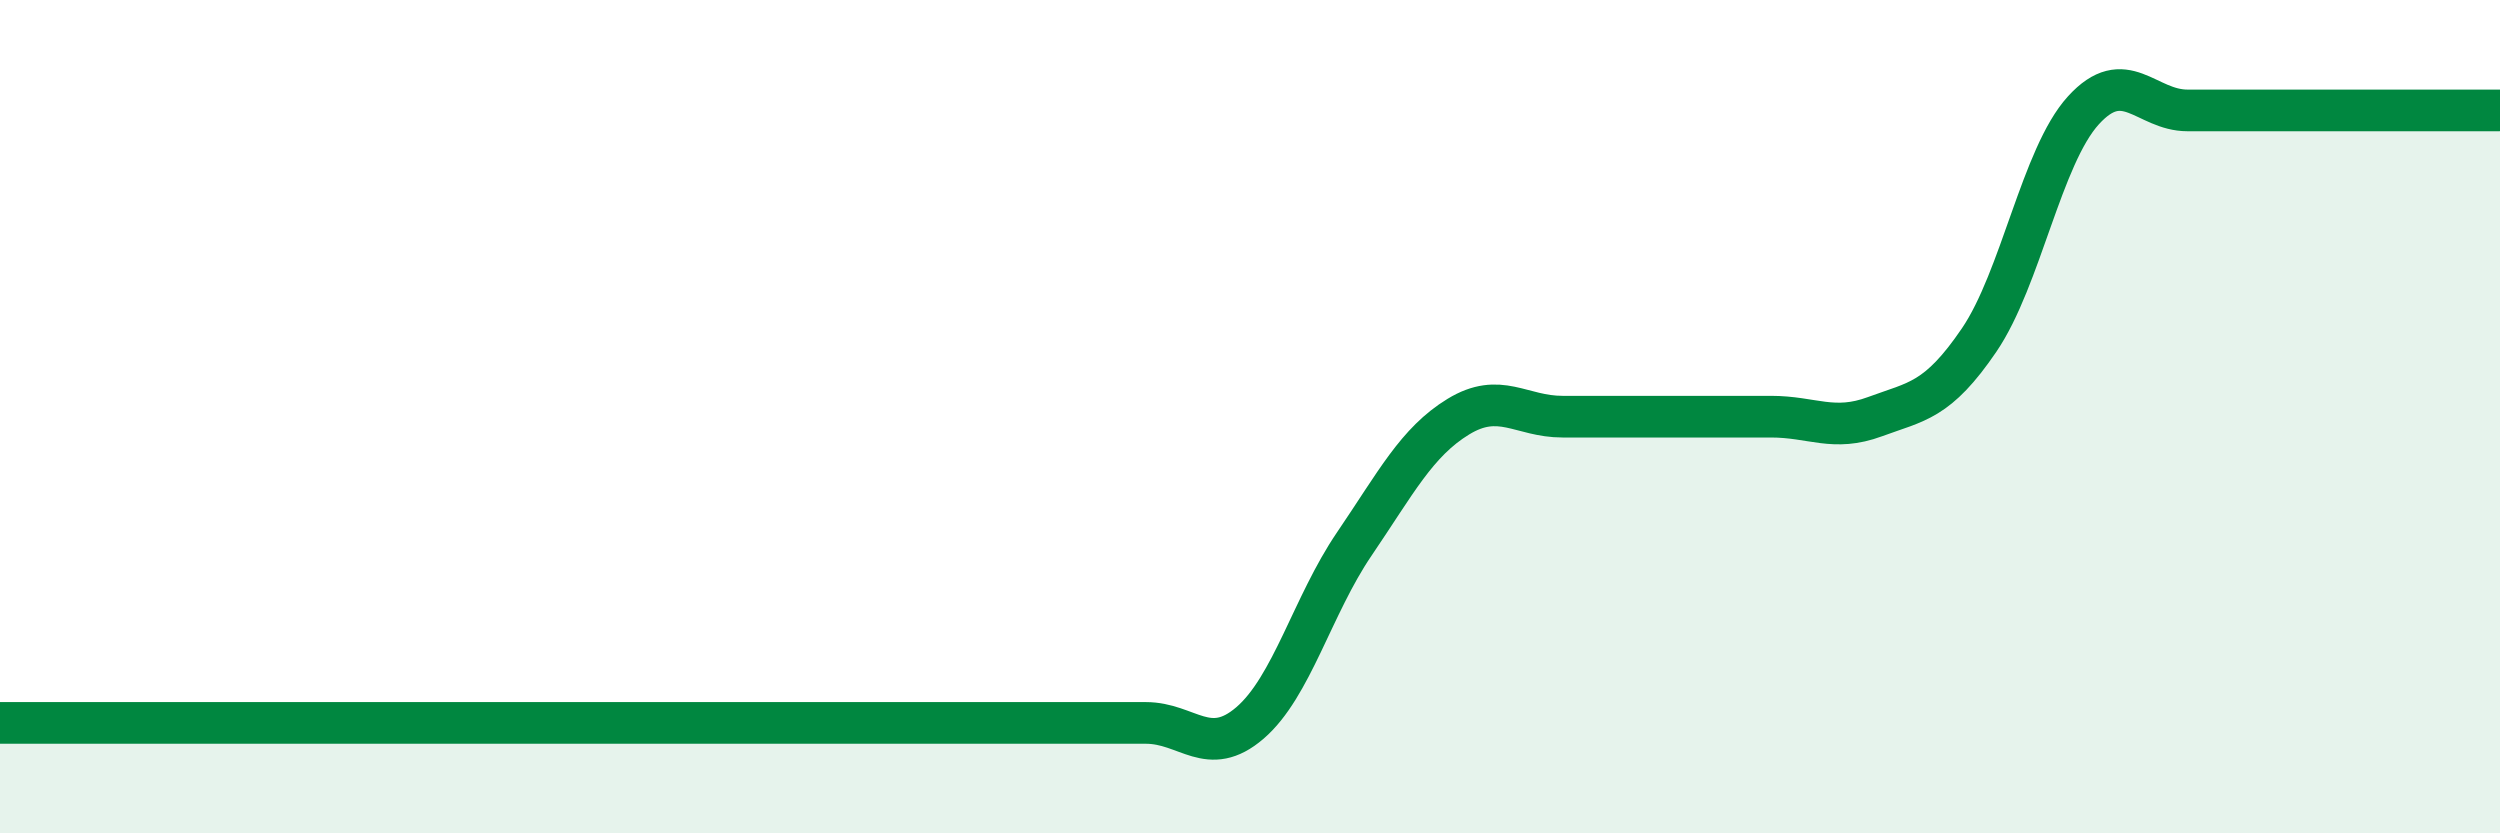
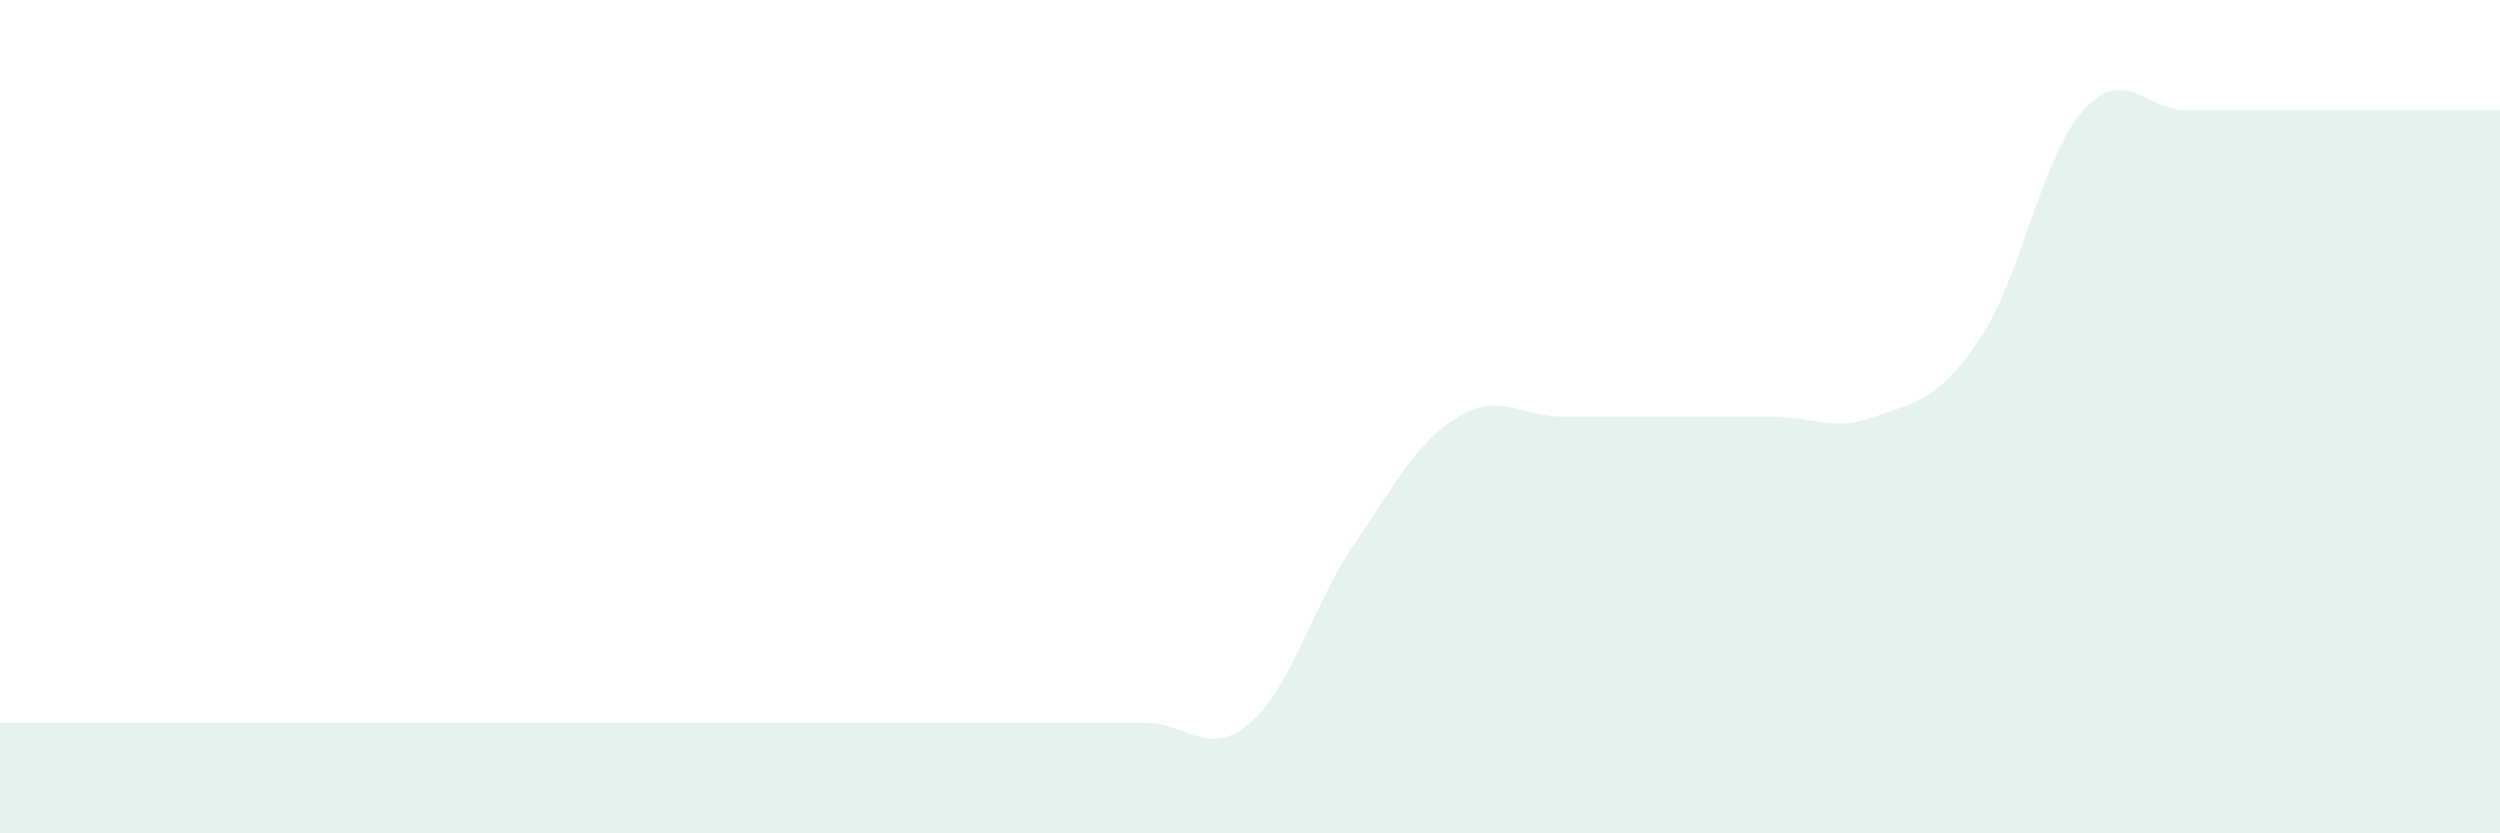
<svg xmlns="http://www.w3.org/2000/svg" width="60" height="20" viewBox="0 0 60 20">
  <path d="M 0,17.35 C 0.5,17.35 1.5,17.35 2.5,17.35 C 3.5,17.35 4,17.35 5,17.35 C 6,17.35 6.5,17.35 7.5,17.35 C 8.5,17.35 9,17.35 10,17.35 C 11,17.35 11.5,17.35 12.5,17.35 C 13.5,17.35 14,17.35 15,17.35 C 16,17.35 16.5,17.35 17.5,17.35 C 18.5,17.35 19,17.35 20,17.35 C 21,17.35 21.5,17.35 22.5,17.35 C 23.5,17.35 24,17.35 25,17.35 C 26,17.35 26.5,17.35 27.5,17.35 C 28.5,17.35 29,18.21 30,17.35 C 31,16.49 31.5,14.53 32.5,13.06 C 33.5,11.59 34,10.61 35,10 C 36,9.39 36.5,10 37.5,10 C 38.5,10 39,10 40,10 C 41,10 41.5,10 42.5,10 C 43.5,10 44,10.37 45,10 C 46,9.63 46.5,9.63 47.5,8.16 C 48.5,6.69 49,3.75 50,2.65 C 51,1.55 51.5,2.65 52.5,2.65 C 53.5,2.65 53.5,2.65 55,2.65 C 56.5,2.65 59,2.65 60,2.65L60 20L0 20Z" fill="#008740" opacity="0.1" stroke-linecap="round" stroke-linejoin="round" />
-   <path d="M 0,17.35 C 0.5,17.35 1.5,17.35 2.5,17.35 C 3.5,17.35 4,17.35 5,17.35 C 6,17.35 6.5,17.35 7.5,17.35 C 8.5,17.35 9,17.35 10,17.35 C 11,17.35 11.5,17.35 12.5,17.35 C 13.5,17.35 14,17.35 15,17.35 C 16,17.35 16.5,17.35 17.5,17.35 C 18.5,17.35 19,17.35 20,17.35 C 21,17.35 21.5,17.35 22.5,17.35 C 23.5,17.35 24,17.35 25,17.35 C 26,17.35 26.5,17.35 27.5,17.35 C 28.5,17.35 29,18.21 30,17.35 C 31,16.49 31.5,14.53 32.5,13.06 C 33.5,11.59 34,10.61 35,10 C 36,9.39 36.5,10 37.5,10 C 38.5,10 39,10 40,10 C 41,10 41.5,10 42.5,10 C 43.5,10 44,10.37 45,10 C 46,9.63 46.5,9.63 47.5,8.16 C 48.5,6.69 49,3.75 50,2.65 C 51,1.55 51.5,2.65 52.5,2.65 C 53.5,2.65 53.5,2.65 55,2.65 C 56.5,2.65 59,2.65 60,2.65" stroke="#008740" stroke-width="1" fill="none" stroke-linecap="round" stroke-linejoin="round" />
</svg>